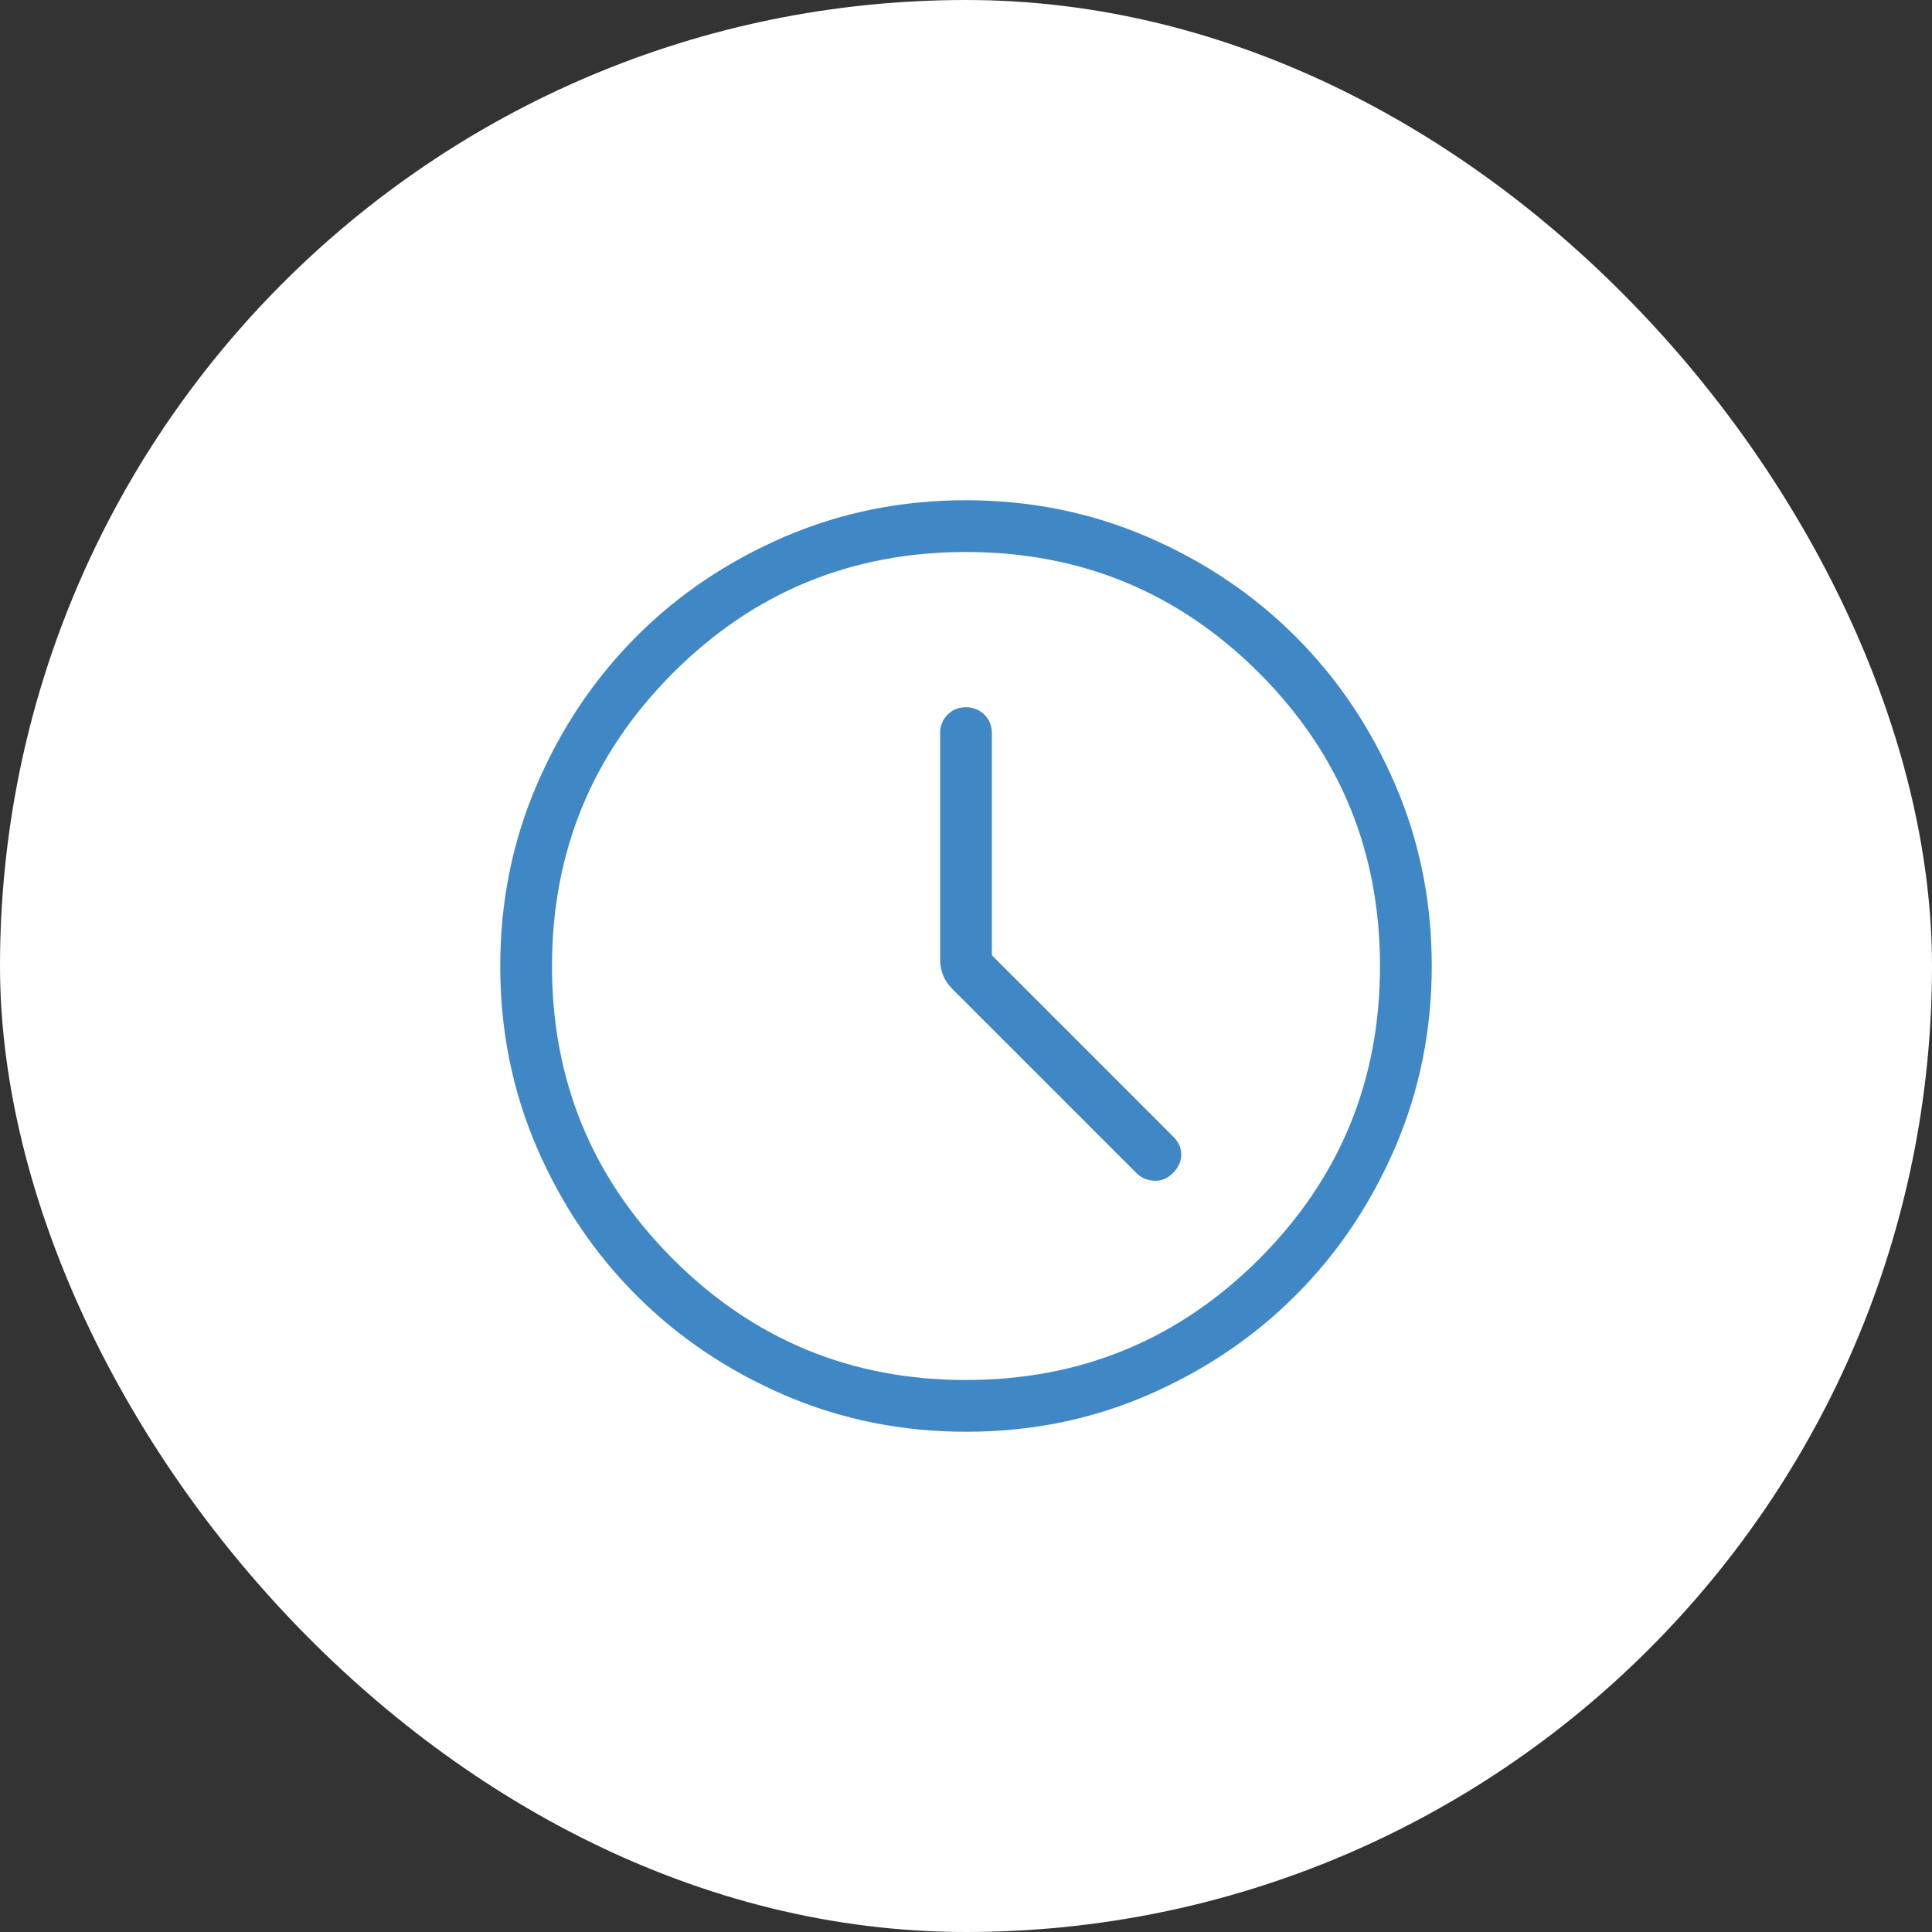
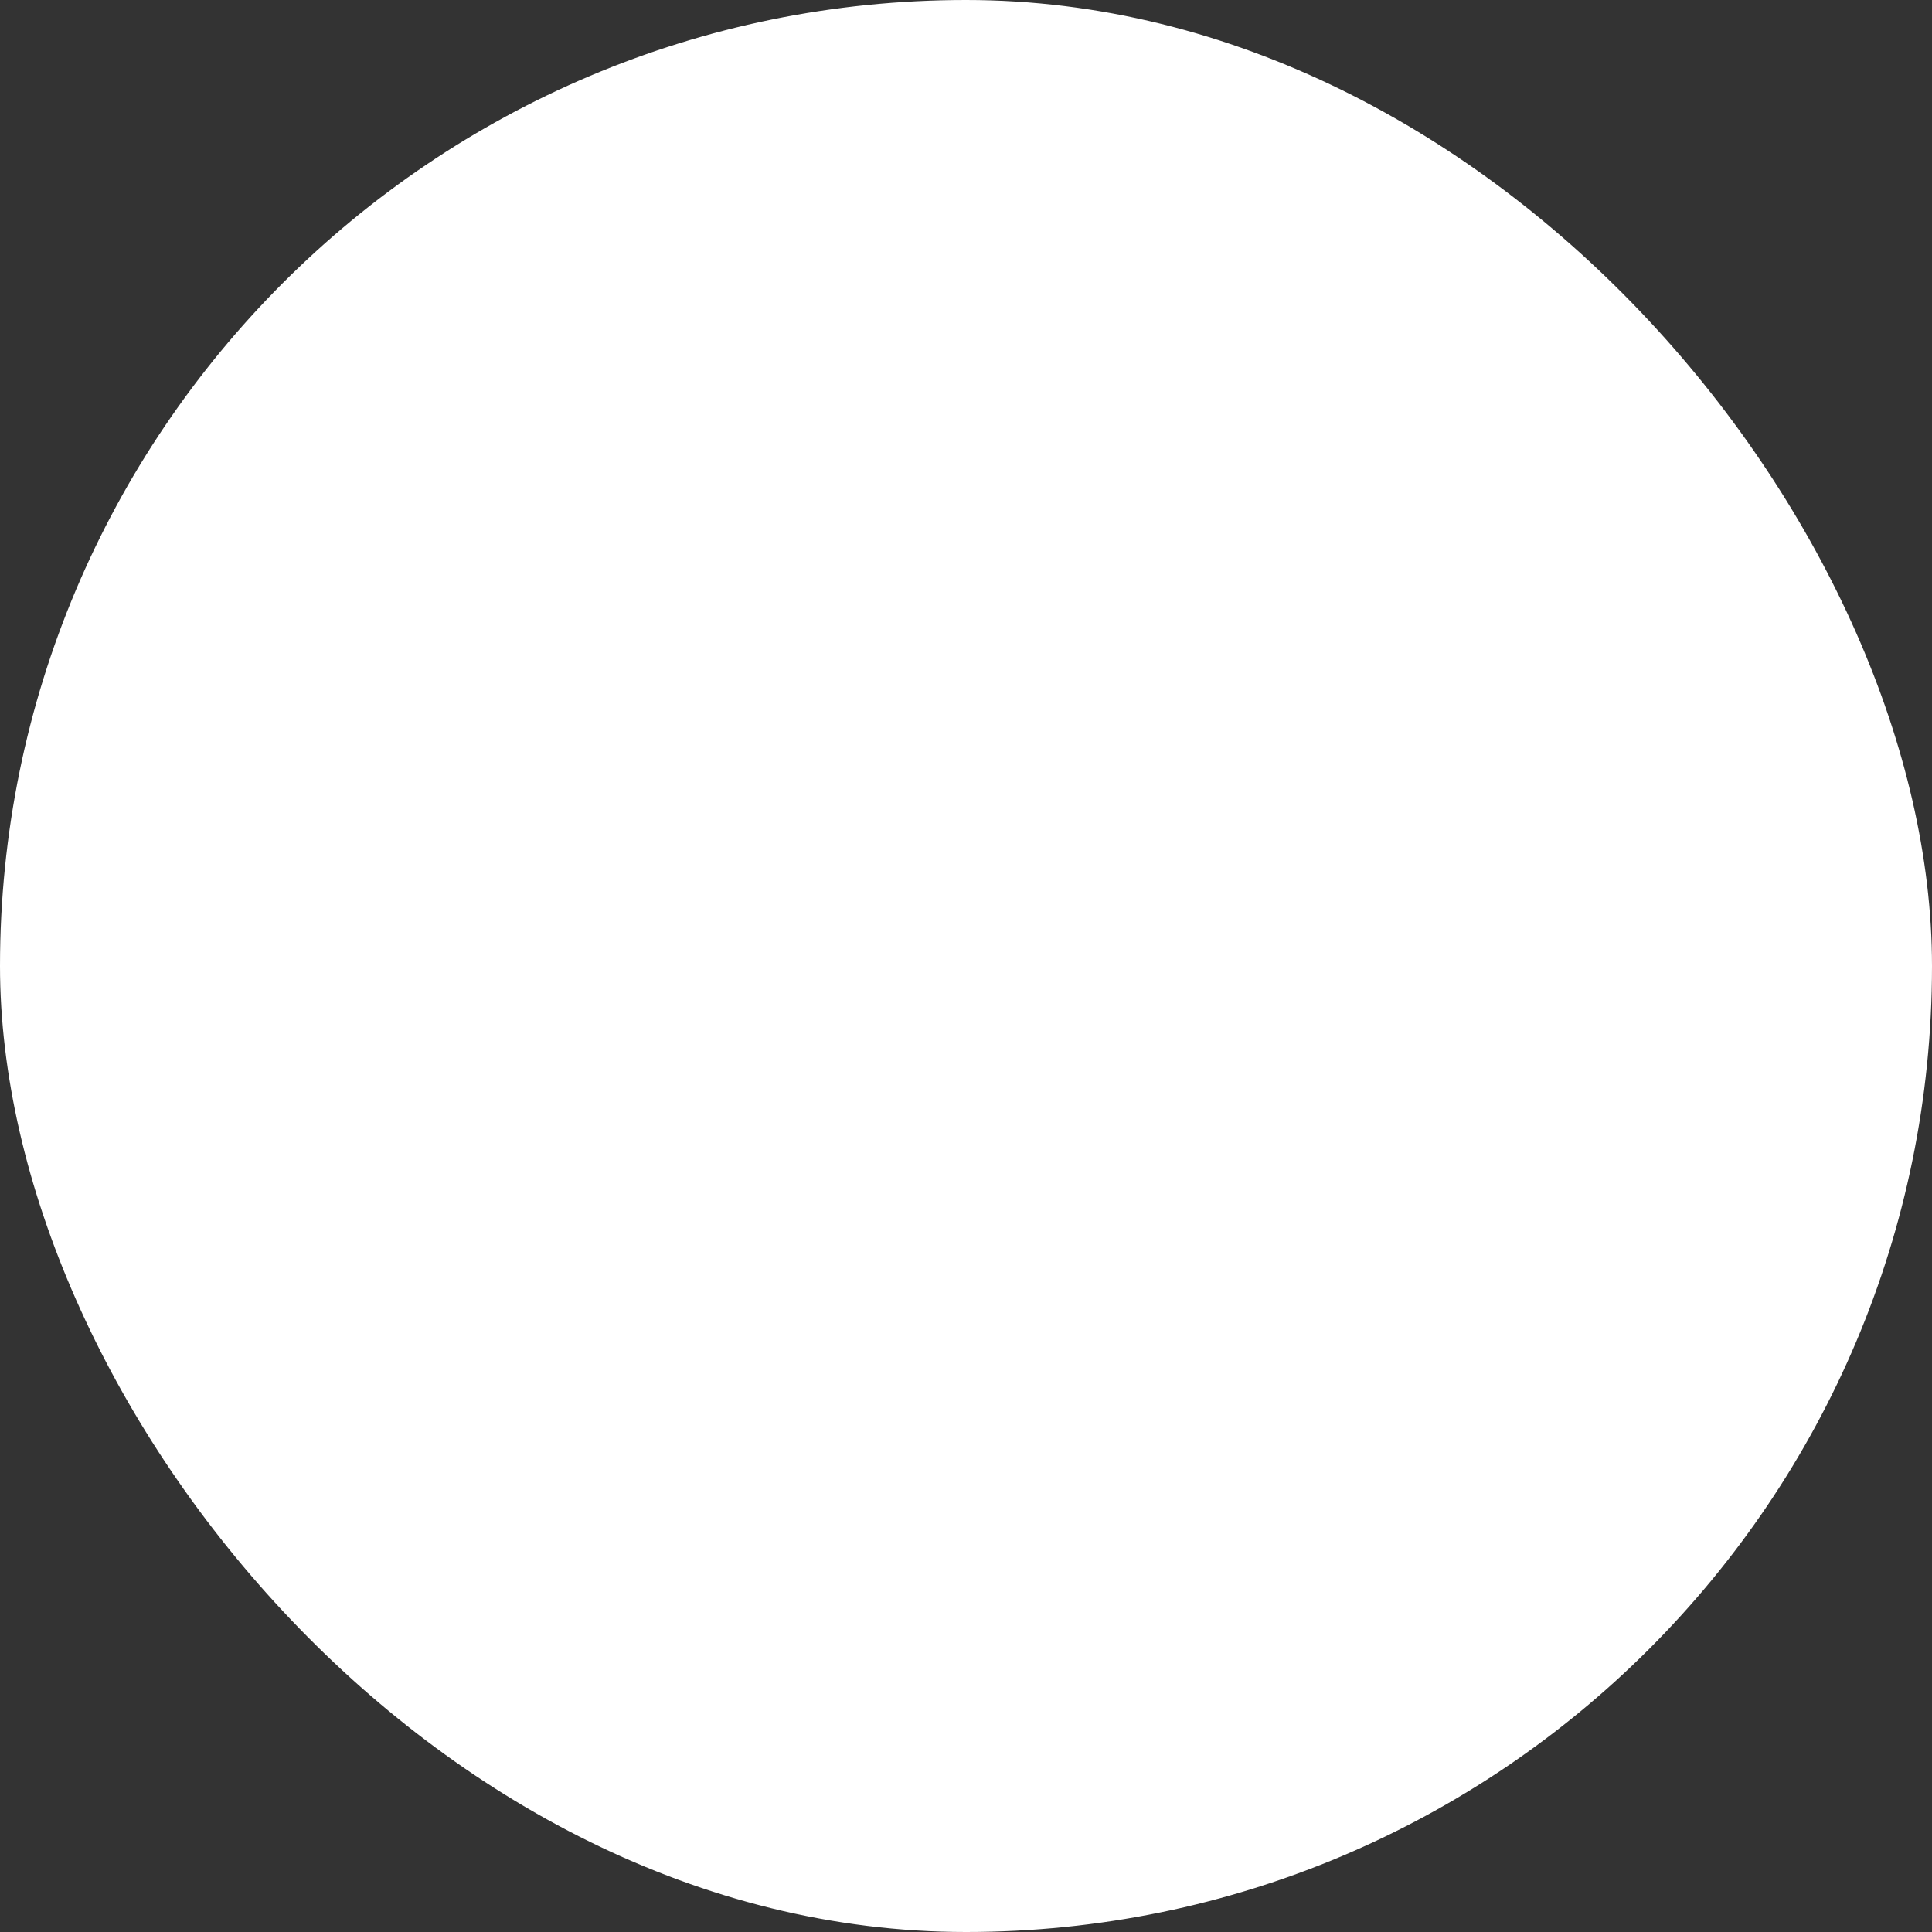
<svg xmlns="http://www.w3.org/2000/svg" width="56" height="56" viewBox="0 0 56 56" fill="none">
  <rect x="0" y="0" width="56" height="56" fill="#333333" stroke="none" />
  <rect width="56" height="56" rx="28" fill="white" />
-   <path d="M28.75 27.688V21.25C28.75 21.037 28.678 20.859 28.534 20.716C28.39 20.573 28.212 20.501 27.998 20.5C27.785 20.499 27.608 20.571 27.465 20.716C27.322 20.861 27.25 21.039 27.25 21.25V27.819C27.25 27.971 27.278 28.12 27.334 28.264C27.39 28.407 27.483 28.544 27.613 28.675L32.938 34C33.078 34.14 33.251 34.215 33.456 34.225C33.66 34.235 33.842 34.16 34 34C34.158 33.84 34.238 33.663 34.24 33.469C34.242 33.275 34.162 33.098 34 32.938L28.75 27.688ZM28.005 41.5C26.139 41.5 24.384 41.146 22.739 40.438C21.096 39.729 19.667 38.767 18.451 37.552C17.235 36.337 16.273 34.909 15.563 33.268C14.854 31.627 14.5 29.872 14.5 28.005C14.5 26.137 14.854 24.381 15.563 22.739C16.271 21.096 17.232 19.667 18.445 18.451C19.658 17.235 21.087 16.273 22.73 15.563C24.375 14.854 26.13 14.5 27.995 14.5C29.861 14.5 31.616 14.854 33.261 15.563C34.904 16.271 36.333 17.233 37.549 18.447C38.765 19.66 39.727 21.089 40.437 22.732C41.145 24.375 41.5 26.13 41.5 27.995C41.5 29.861 41.146 31.616 40.438 33.261C39.73 34.904 38.768 36.334 37.552 37.549C36.336 38.764 34.908 39.727 33.268 40.437C31.628 41.147 29.873 41.501 28.005 41.5ZM28 40C31.325 40 34.157 38.831 36.495 36.495C38.833 34.157 40.001 31.326 40 28C39.999 24.674 38.831 21.843 36.495 19.506C34.158 17.169 31.327 16 28 16C24.673 16 21.841 17.169 19.506 19.507C17.169 21.845 16.001 24.676 16 28C15.999 31.324 17.168 34.156 19.507 36.495C21.846 38.834 24.677 40.002 28 40Z" fill="#3F88C5" />
</svg>